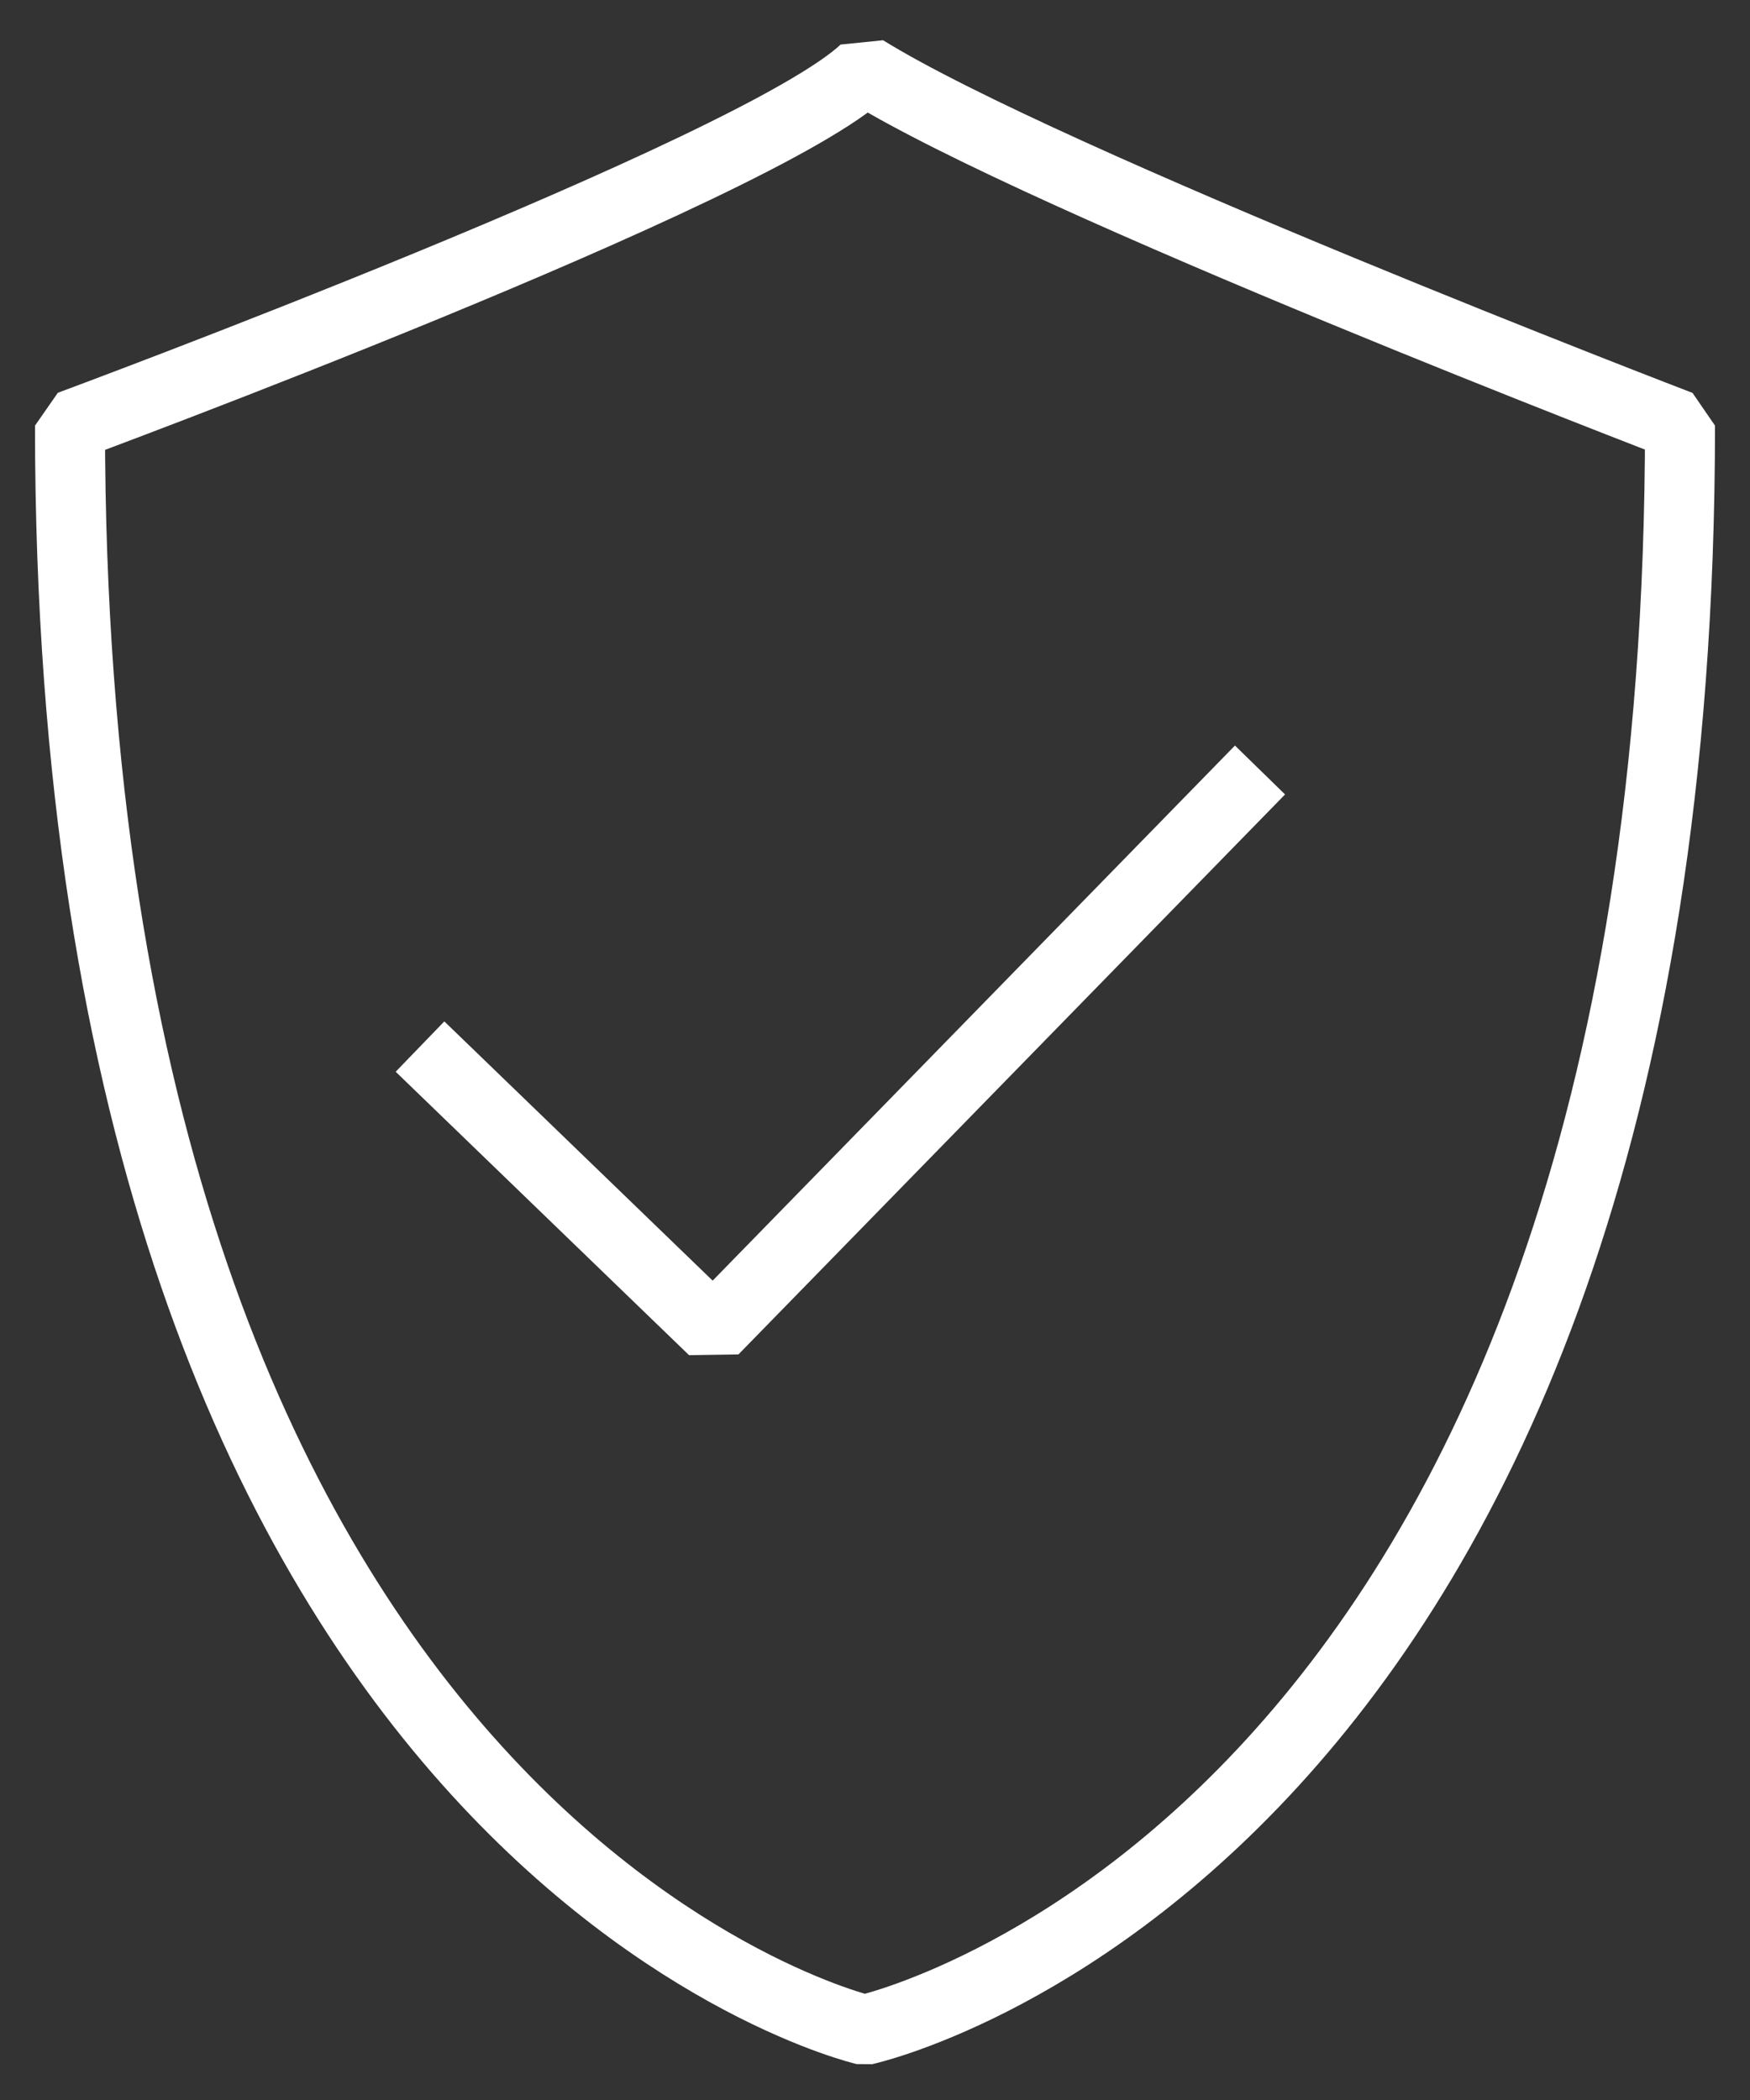
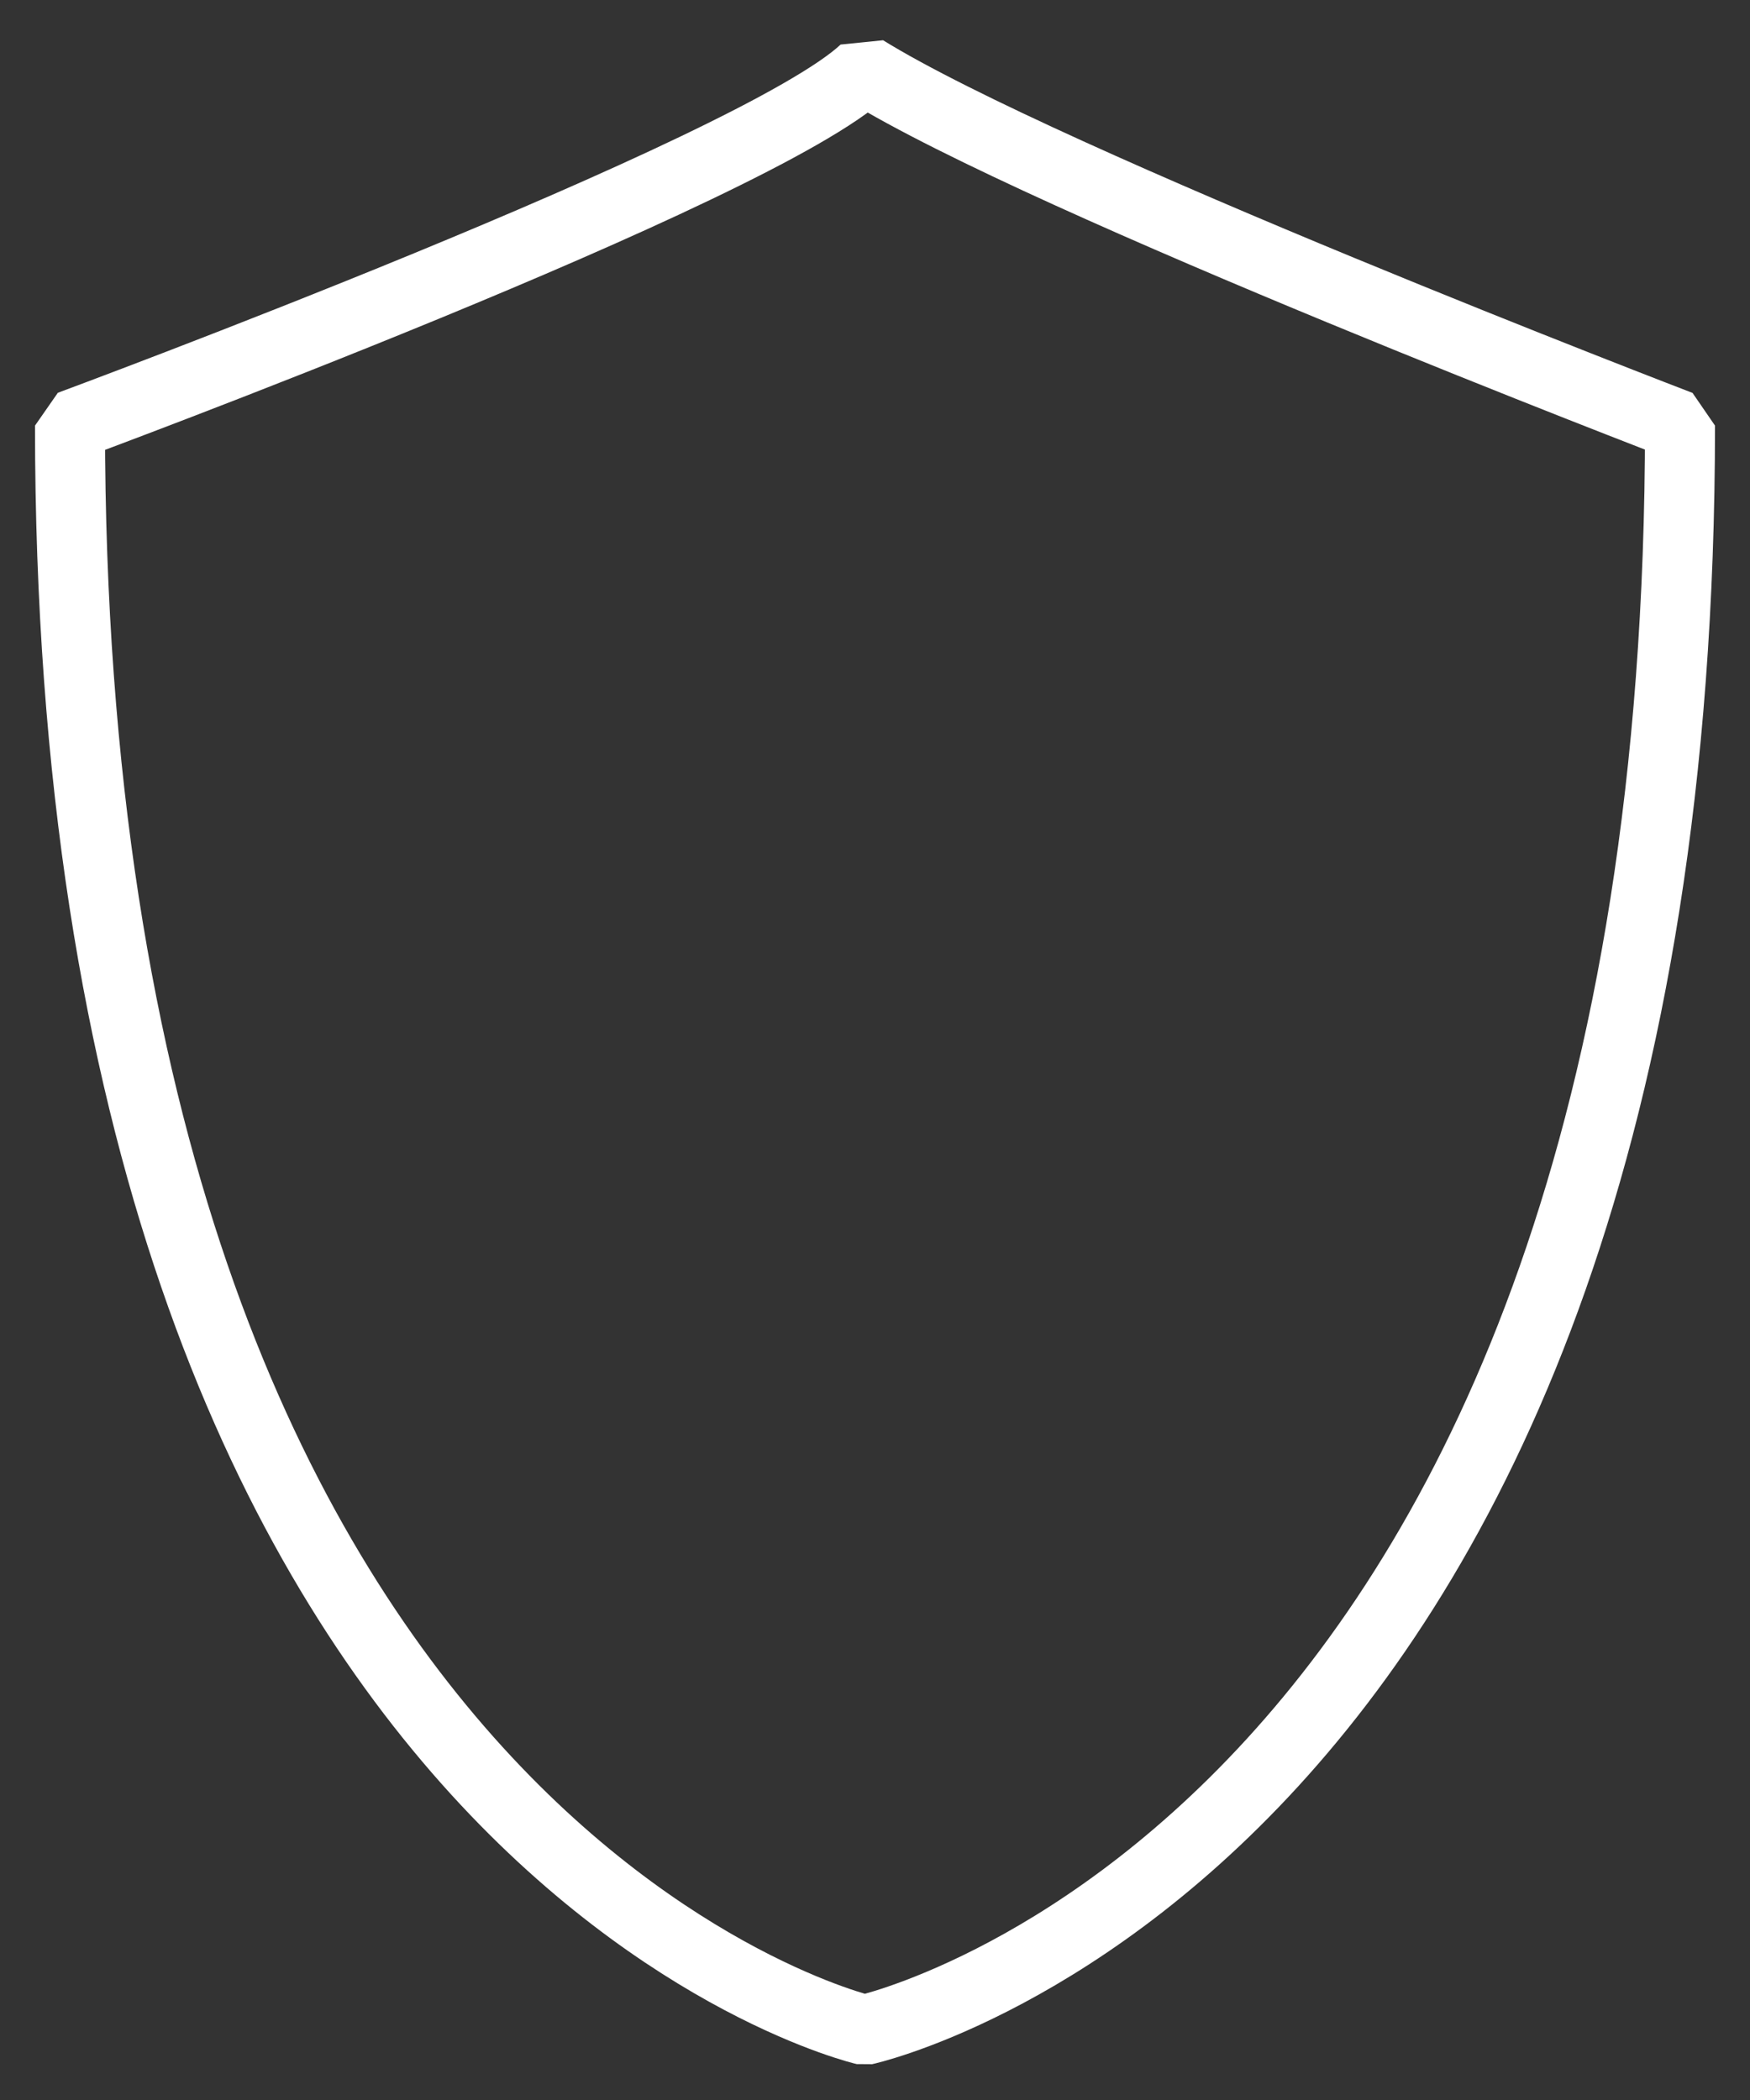
<svg xmlns="http://www.w3.org/2000/svg" width="25px" height="30px" viewBox="0 0 25 30" version="1.1">
  <rect x="0" y="0" width="25" height="30" fill="#333333" stroke="none" />
  <title>Group 13</title>
  <g id="🖥️-Desktop" stroke="none" stroke-width="1" fill="none" fill-rule="evenodd" stroke-linejoin="bevel">
    <g id="2.2.2-Product-&gt;-Systems-&gt;-Core-Copy-3" transform="translate(-564, -3231)" stroke="#FFFFFF">
      <g id="The-Core-of-your-Business-(illustration)" transform="translate(-0, 2274)">
        <g id="Mining" transform="translate(0, 118)">
          <g id="topics" transform="translate(158, 795)">
            <g id="Group-13" transform="translate(407, 45)">
              <path d="M11.352,28 C11.352,28 0,25.36 0,5.08 C0,5.08 9.823,1.444 11.352,0 C13.95,1.61 23,5.08 23,5.08 C23,25.461 11.352,28 11.352,28 Z" id="Stroke-1" />
-               <polyline id="Stroke-3" points="5 13.951 9.191 18 17 10" />
            </g>
          </g>
        </g>
      </g>
    </g>
  </g>
</svg>